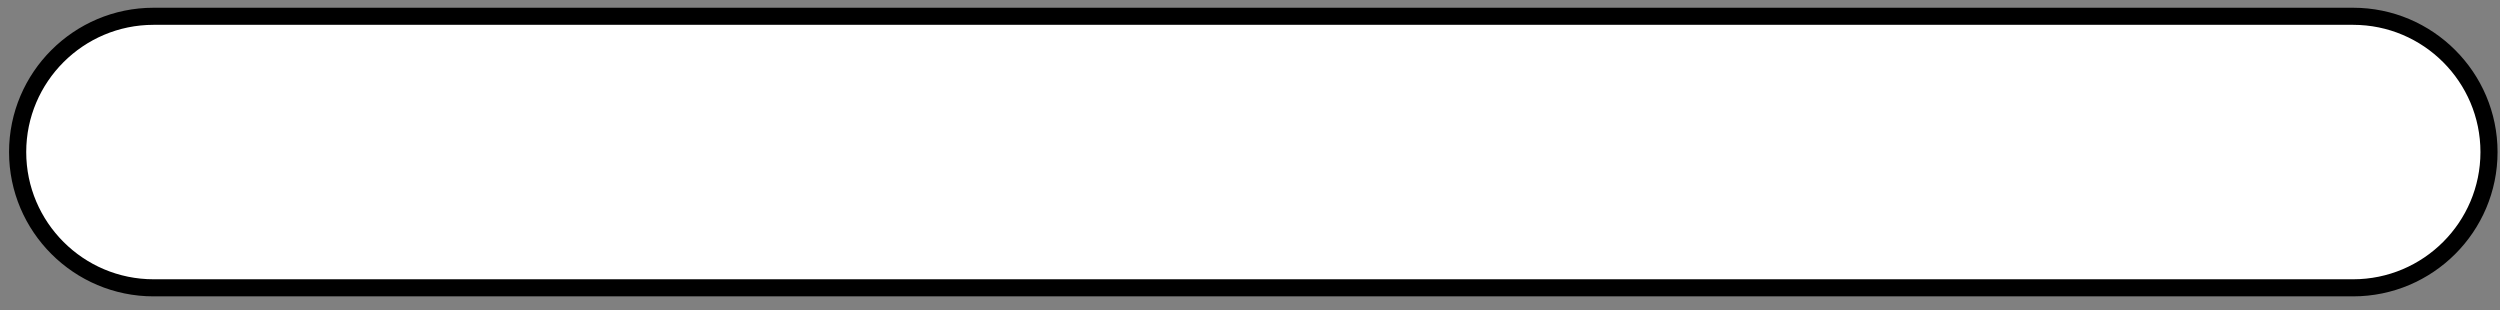
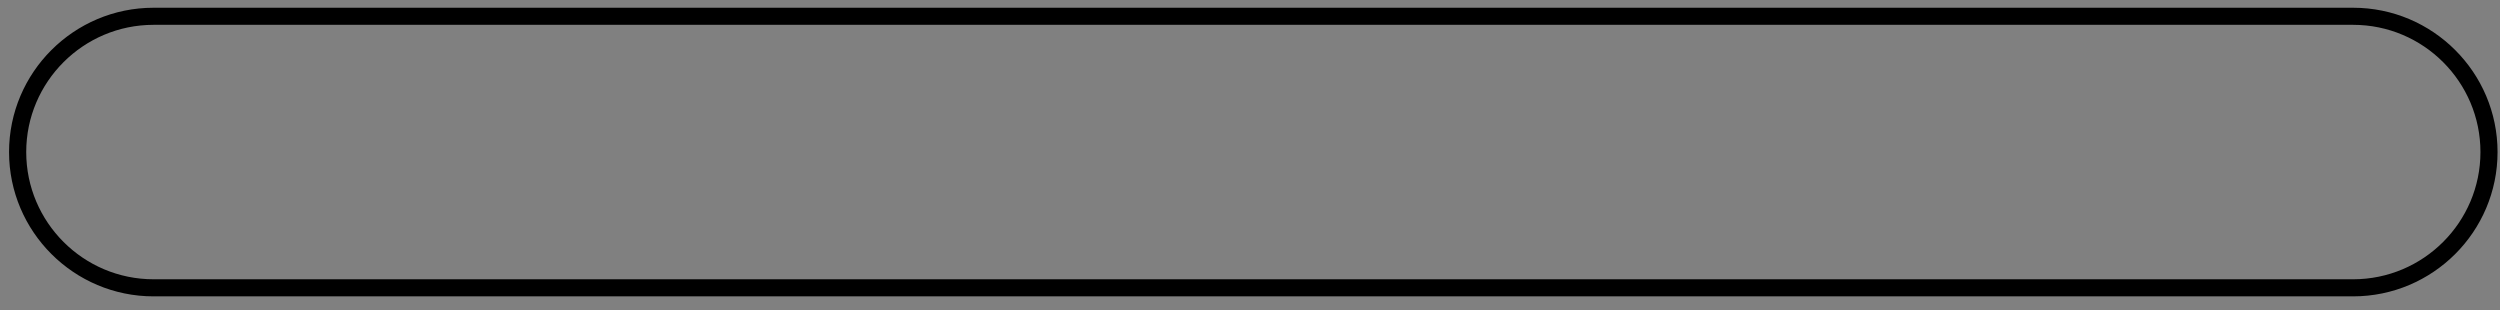
<svg xmlns="http://www.w3.org/2000/svg" width="145" height="18" viewBox="0 0 145 18" fill="none">
  <rect x="0" y="0" width="145" height="18" fill="#808080" stroke="none" />
-   <path d="M136.478 16.694H8.905C4.553 16.694 1.025 13.169 1.025 8.82C1.025 4.47 4.553 0.945 8.905 0.945H136.482C140.834 0.945 144.362 4.47 144.362 8.82C144.357 13.169 140.83 16.694 136.478 16.694Z" fill="white" />
  <path d="M136.478 17.189H8.905C4.285 17.189 0.525 13.432 0.525 8.819C0.525 4.202 4.285 0.449 8.905 0.449H136.482C141.102 0.449 144.858 4.207 144.858 8.819C144.858 13.436 141.098 17.189 136.478 17.189ZM8.905 1.44C4.834 1.44 1.521 4.75 1.521 8.819C1.521 12.888 4.834 16.198 8.905 16.198H136.482C140.554 16.198 143.866 12.888 143.866 8.819C143.866 4.75 140.554 1.44 136.482 1.44H8.905Z" fill="black" />
</svg>